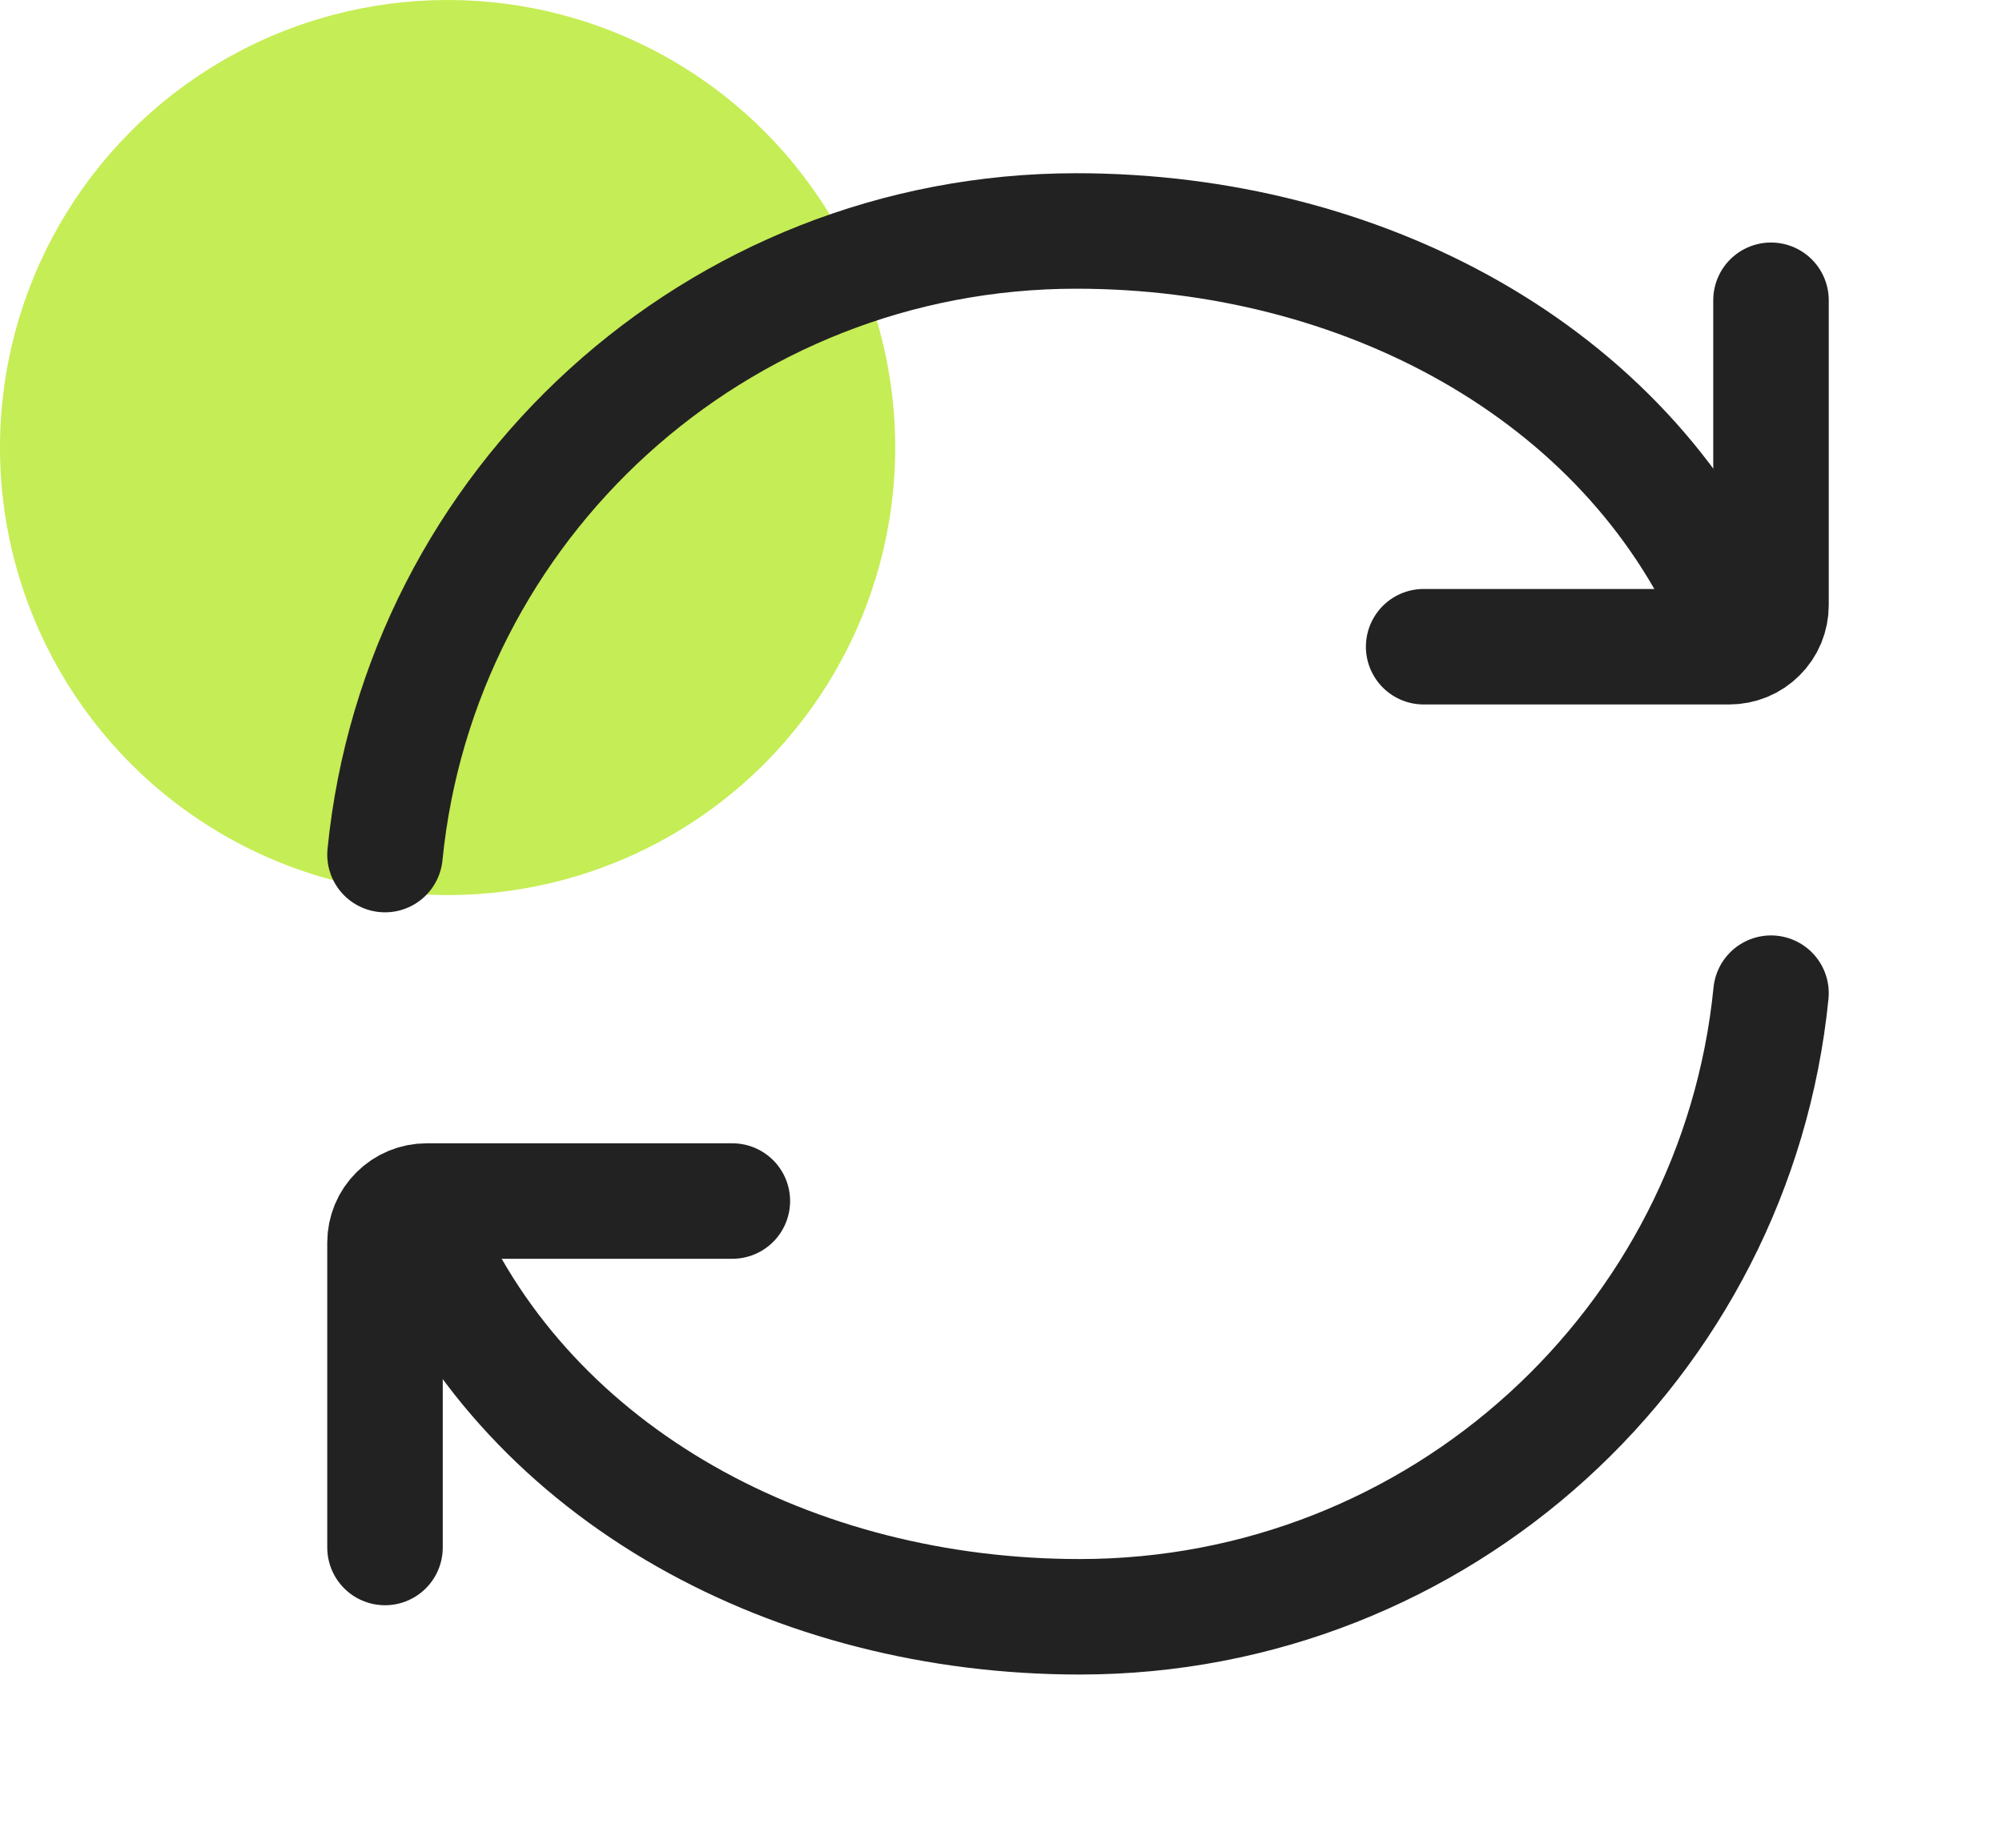
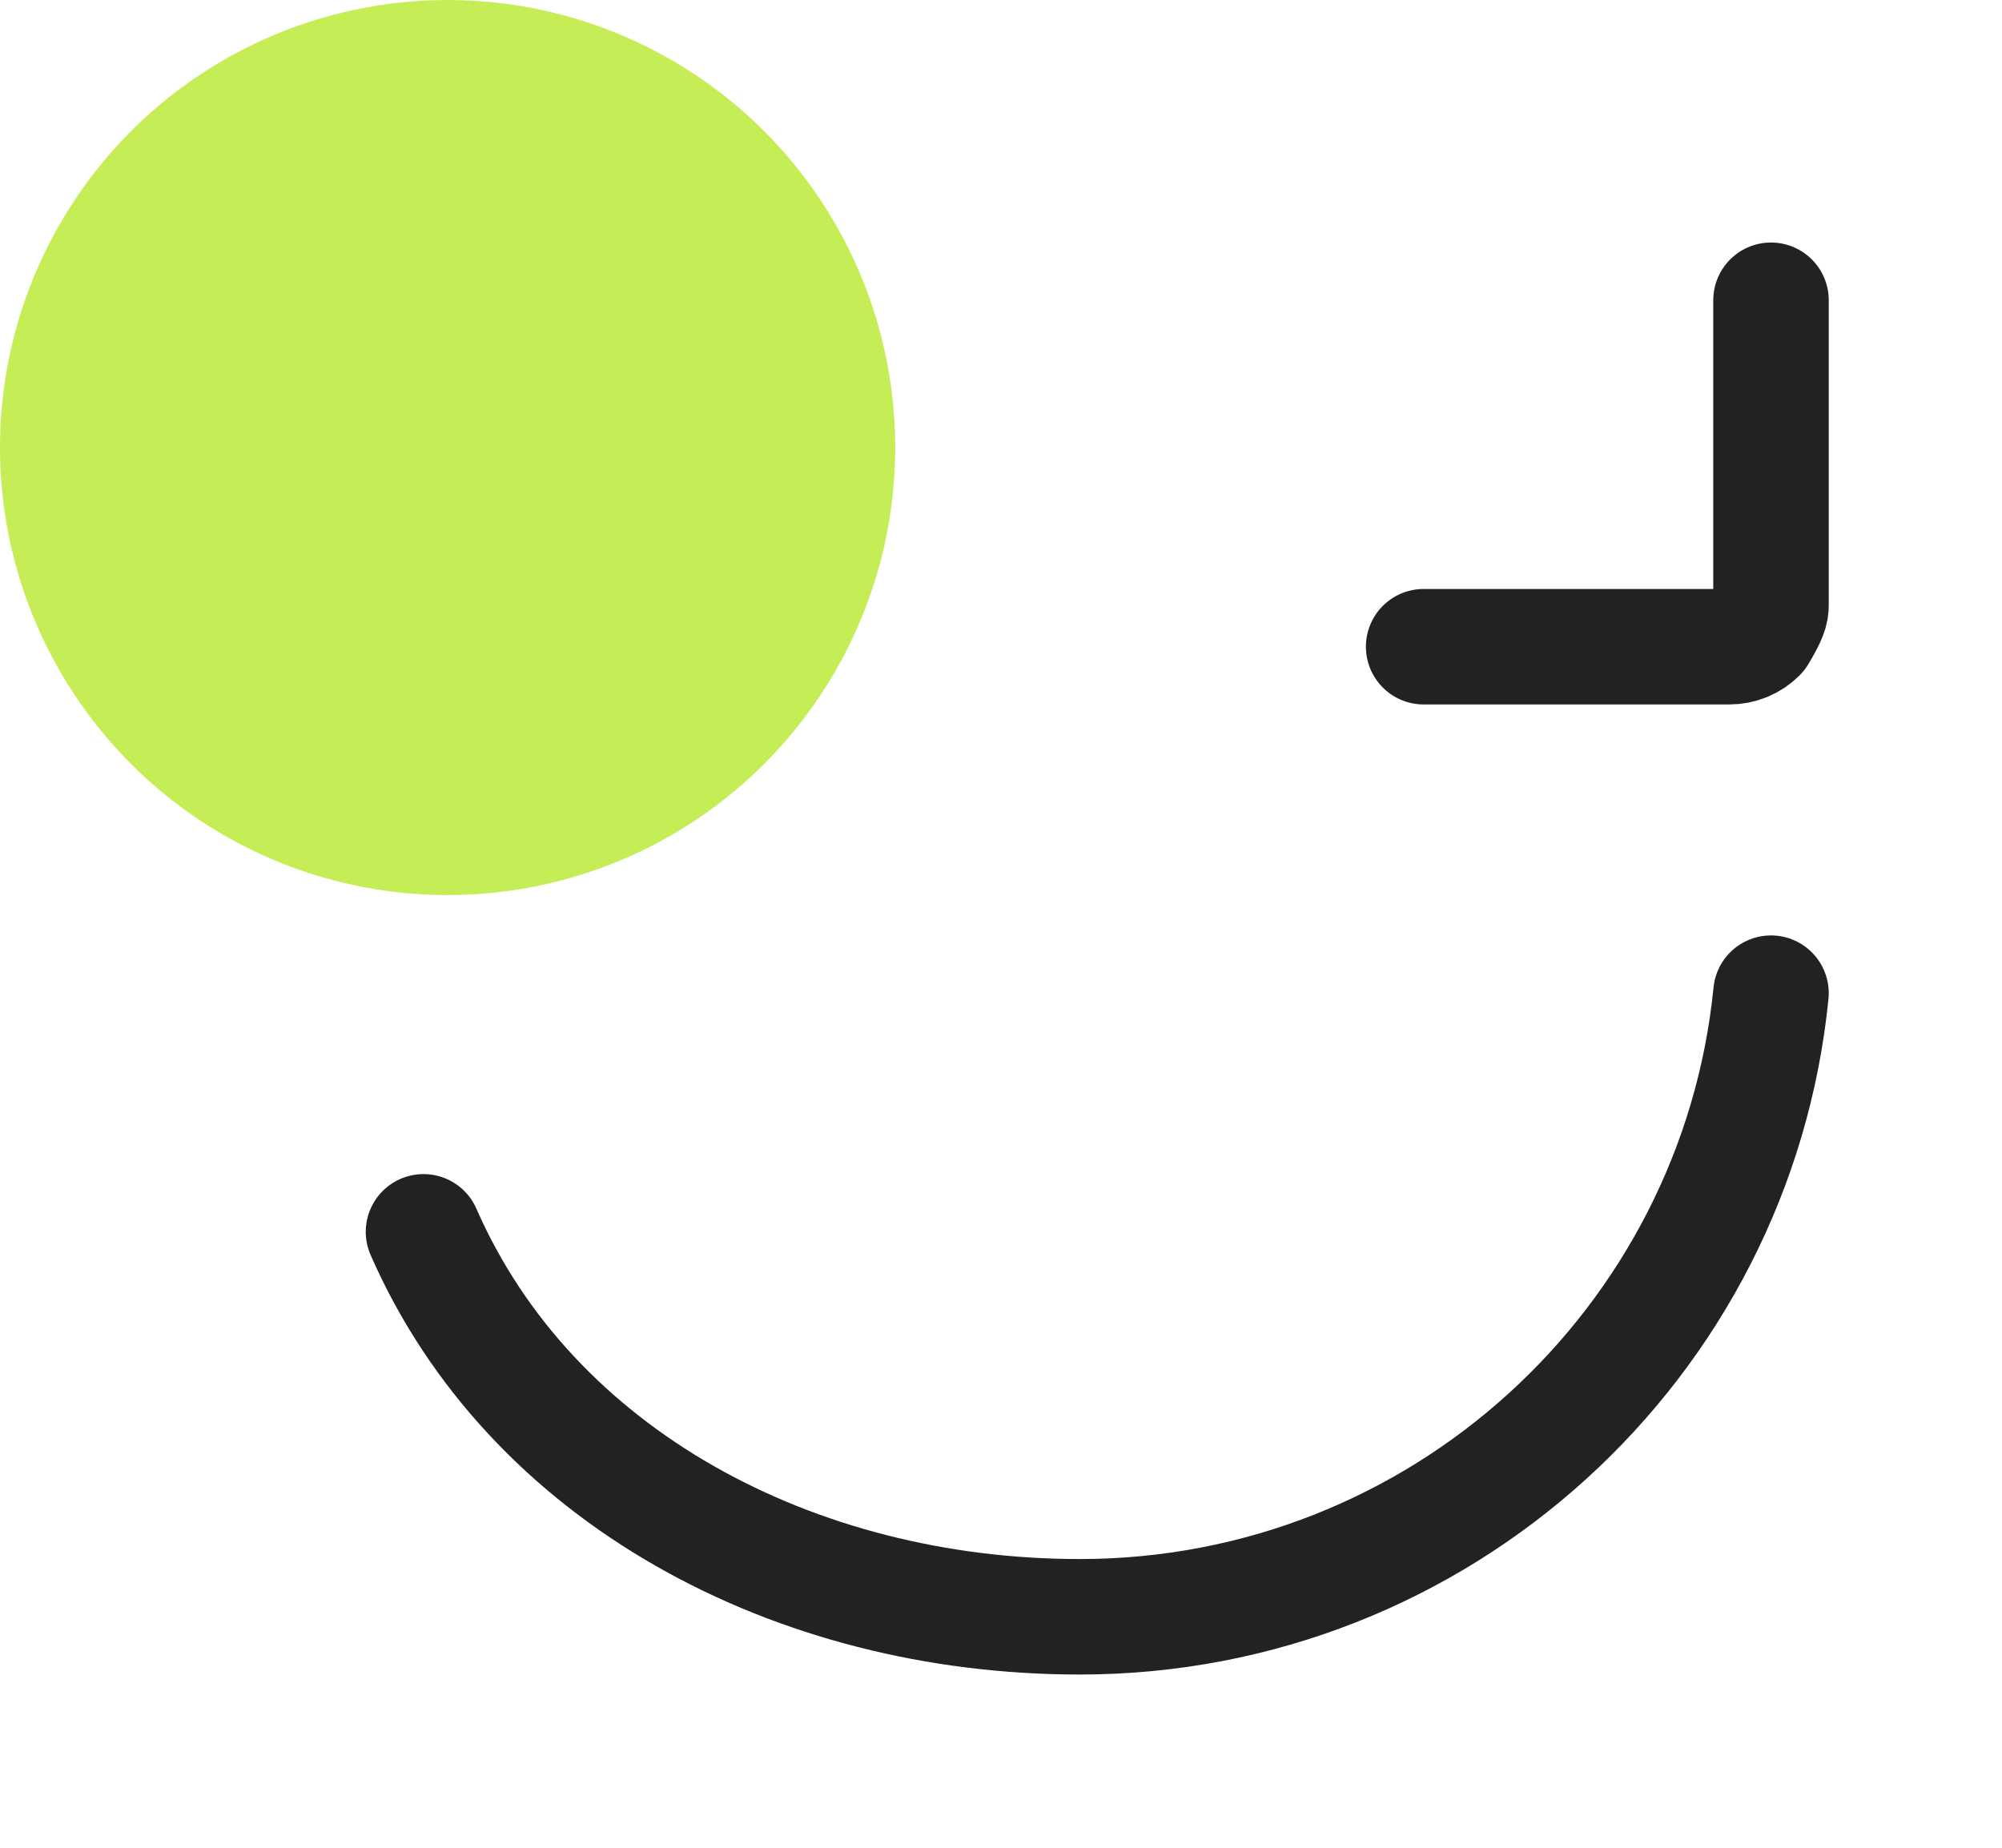
<svg xmlns="http://www.w3.org/2000/svg" width="26" height="24" viewBox="0 0 26 24" fill="none">
  <circle cx="5.813" cy="5.813" r="5.813" fill="#C5ED55" />
-   <path d="M22.5 8C21.108 4.821 17.677 3 13.978 3C9.299 3 5.453 6.552 5 11.1" stroke="#222222" stroke-width="1.5" stroke-linecap="round" stroke-linejoin="round" />
-   <path d="M18.489 8.4H22.459C22.53 8.4 22.6 8.386 22.666 8.359C22.732 8.332 22.791 8.292 22.841 8.242C22.892 8.192 22.932 8.132 22.959 8.067C22.986 8.001 23 7.931 23 7.86V3.9M5.5 16C6.892 19.179 10.323 21 14.022 21C18.701 21 22.547 17.448 23 12.9" stroke="#222222" stroke-width="1.5" stroke-linecap="round" stroke-linejoin="round" />
-   <path d="M9.511 15.6H5.541C5.47 15.6 5.4 15.614 5.334 15.641C5.268 15.668 5.209 15.708 5.159 15.758C5.108 15.808 5.068 15.867 5.041 15.933C5.014 15.999 5 16.069 5 16.14V20.1" stroke="#222222" stroke-width="1.5" stroke-linecap="round" stroke-linejoin="round" />
+   <path d="M18.489 8.4H22.459C22.53 8.4 22.6 8.386 22.666 8.359C22.732 8.332 22.791 8.292 22.841 8.242C22.986 8.001 23 7.931 23 7.86V3.9M5.5 16C6.892 19.179 10.323 21 14.022 21C18.701 21 22.547 17.448 23 12.9" stroke="#222222" stroke-width="1.5" stroke-linecap="round" stroke-linejoin="round" />
</svg>